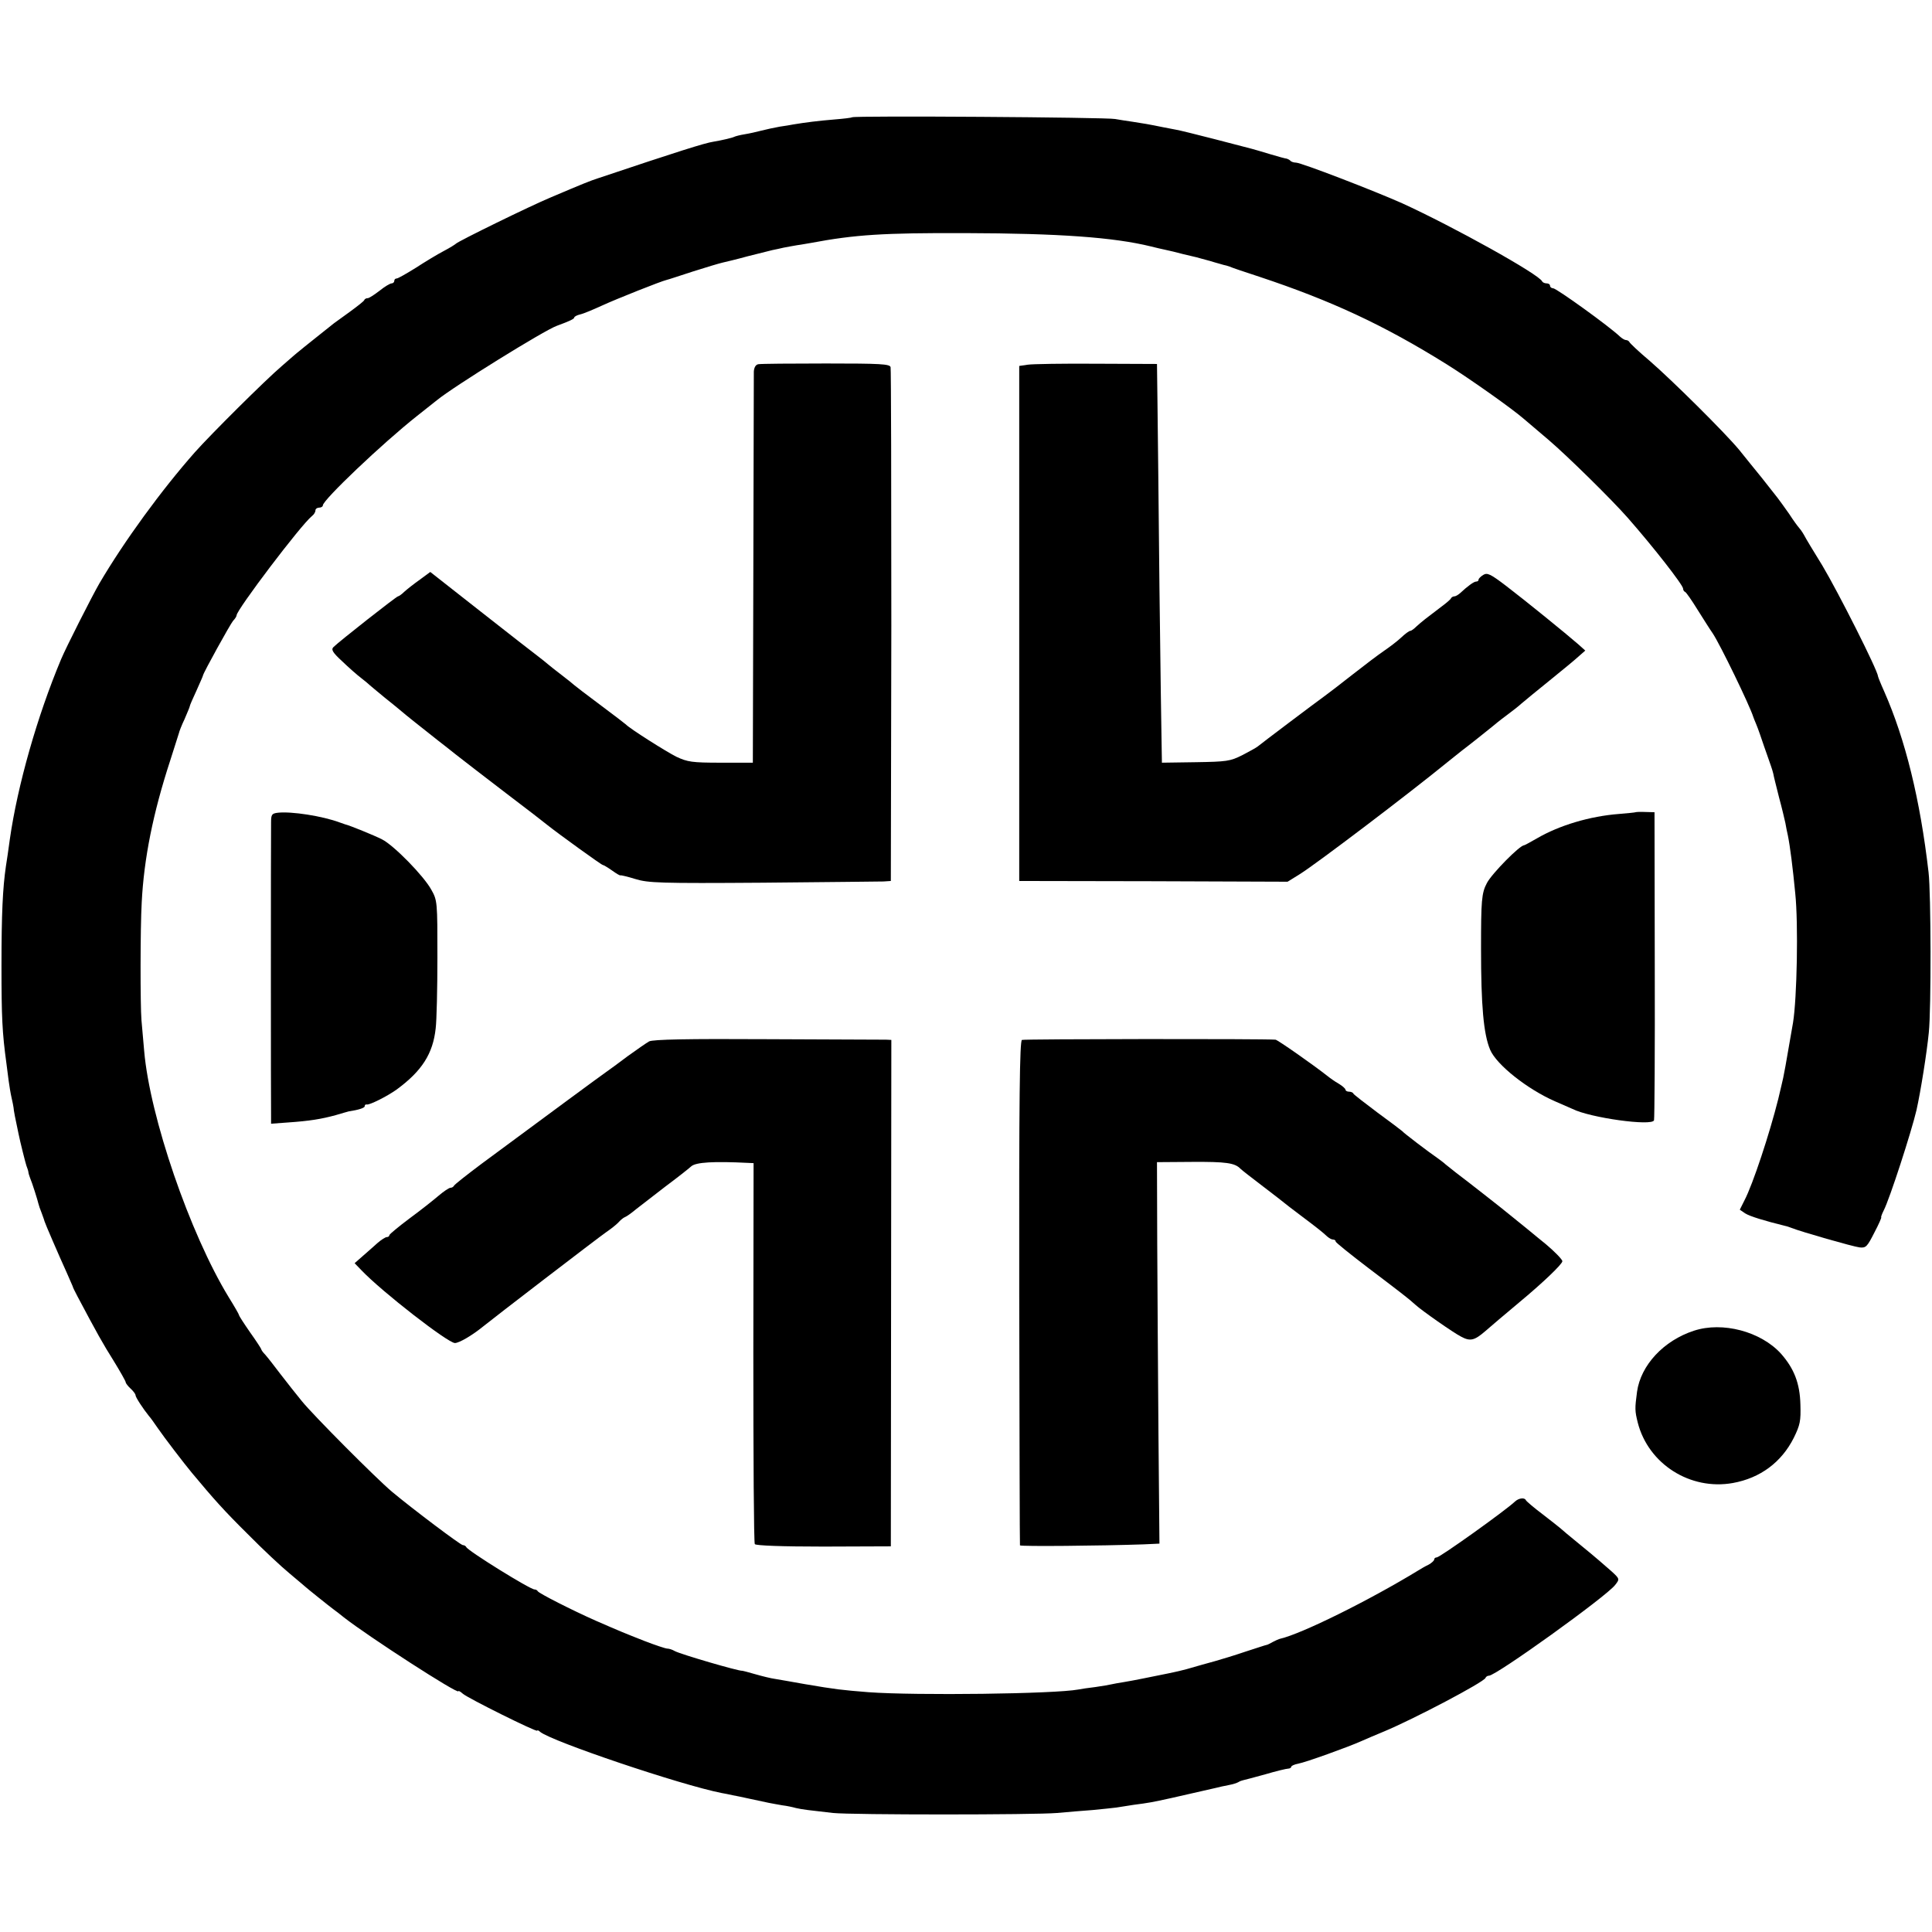
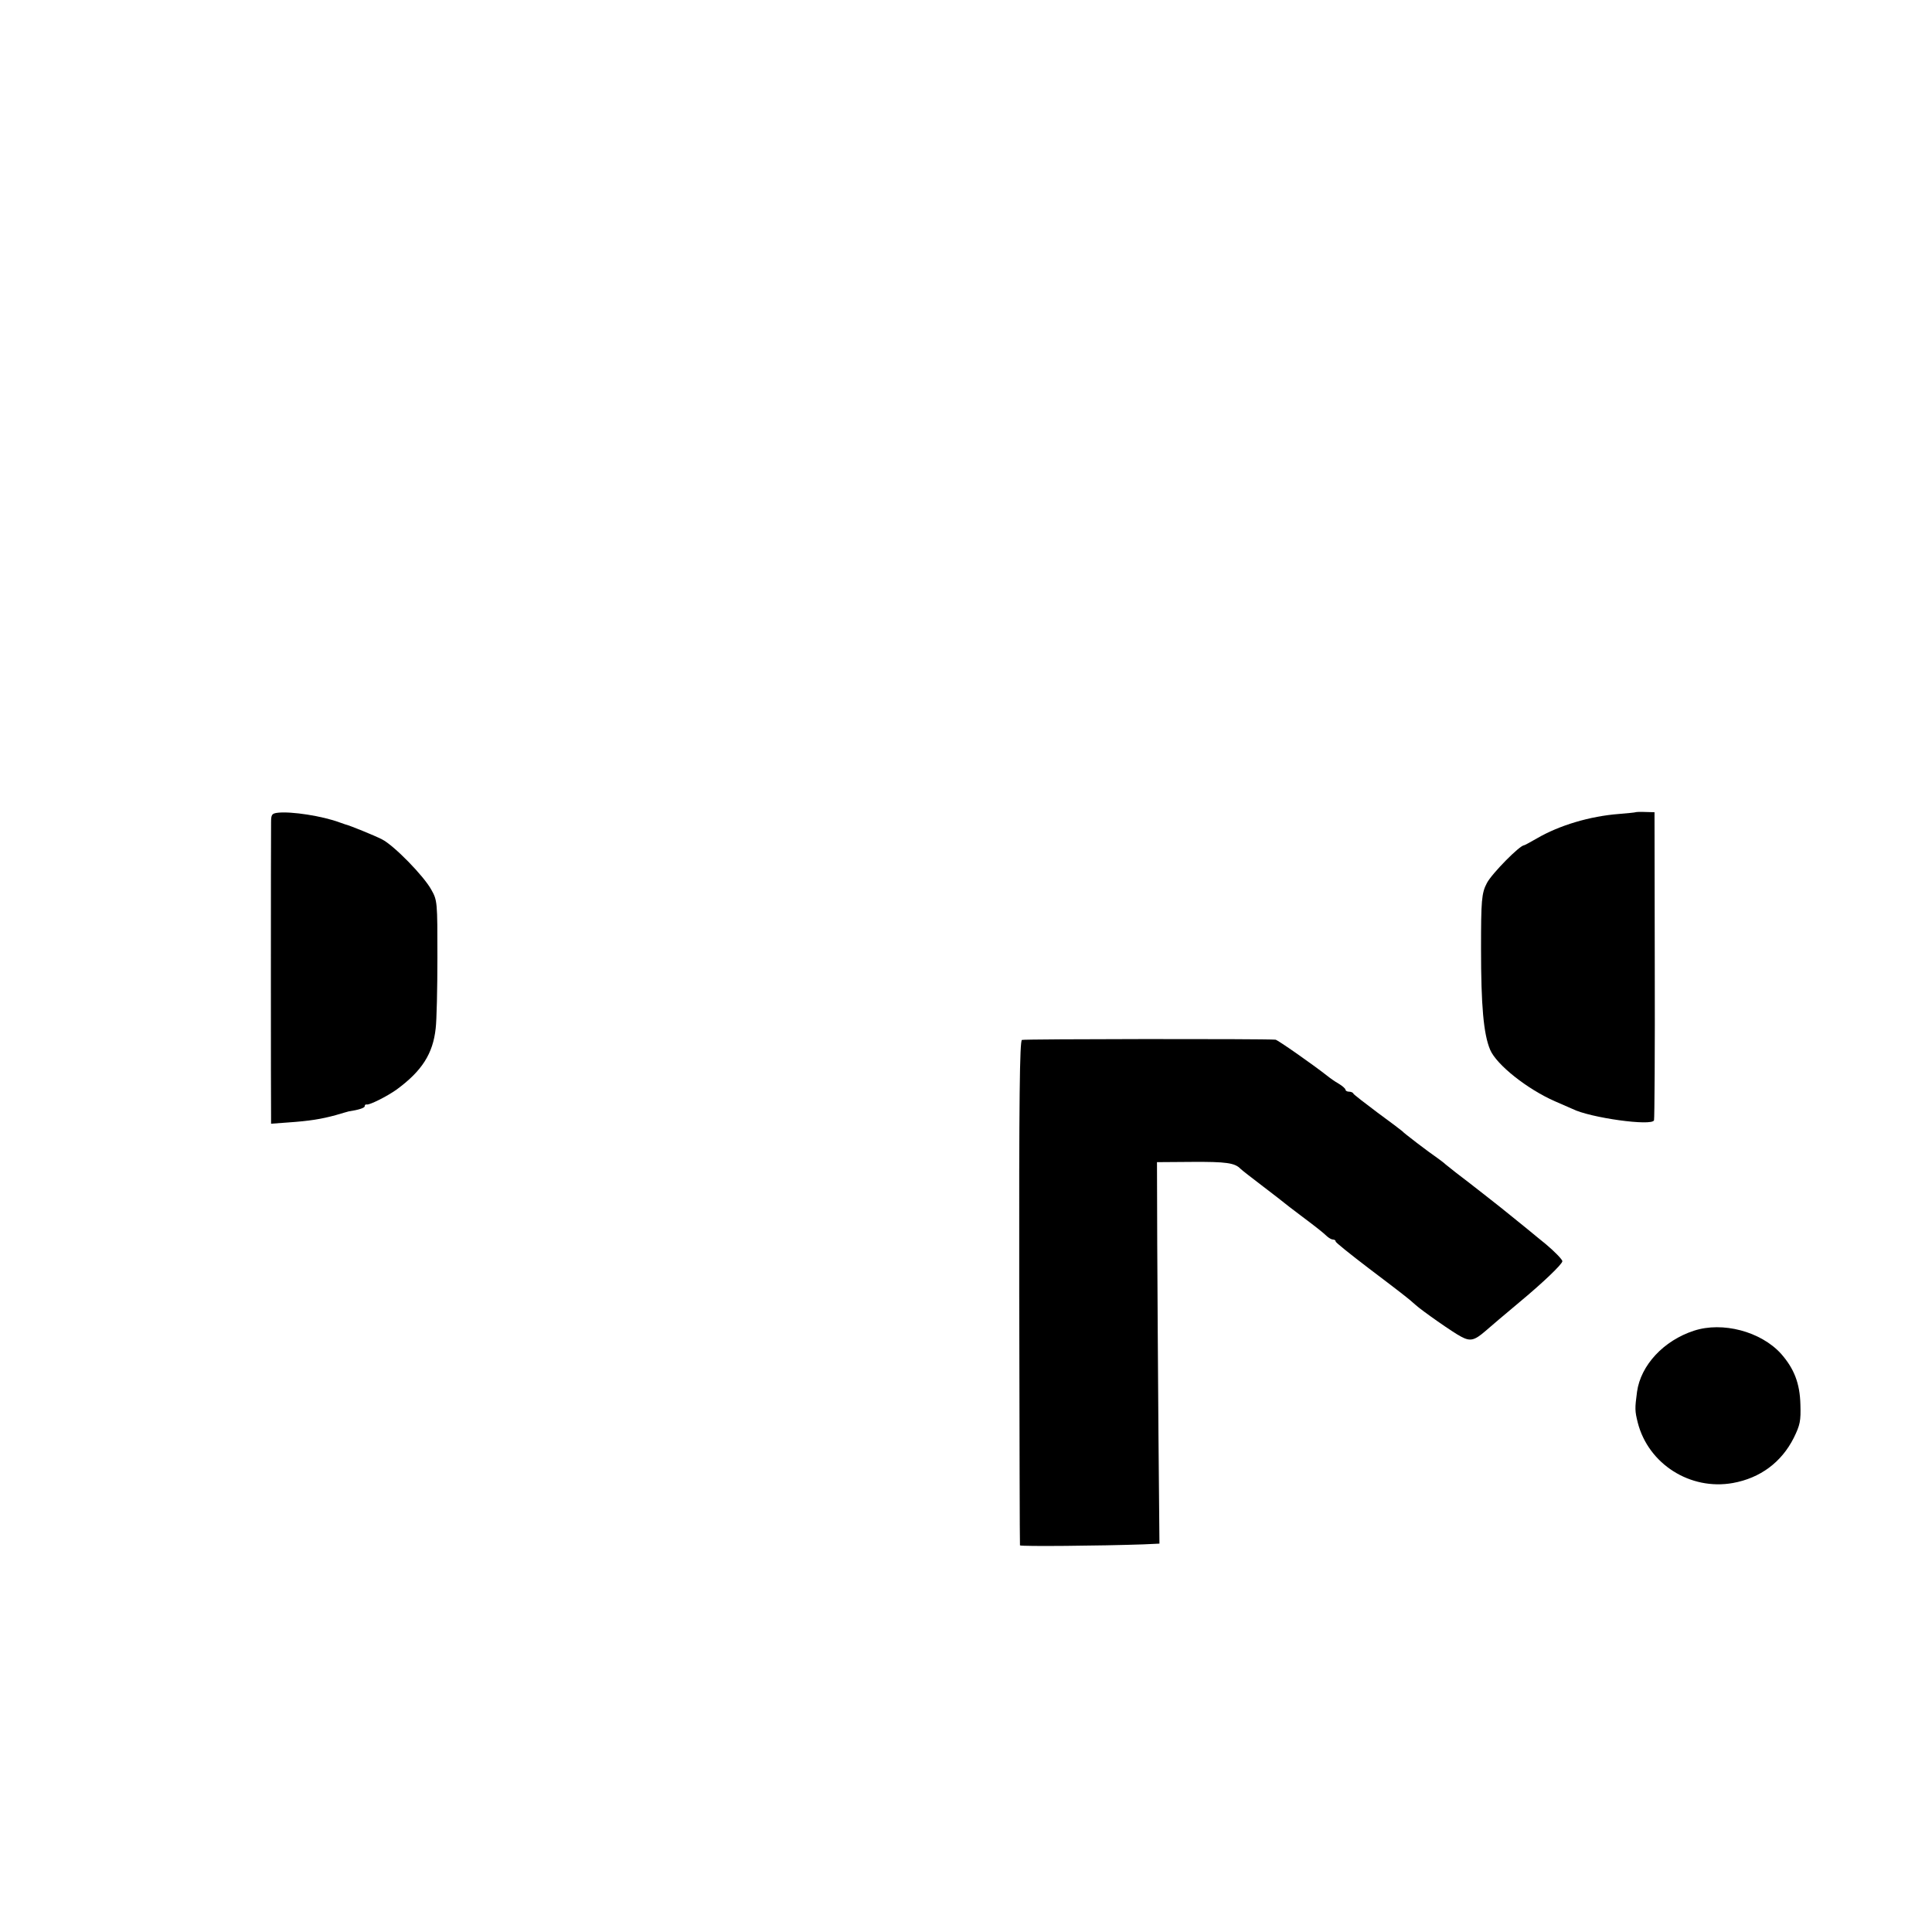
<svg xmlns="http://www.w3.org/2000/svg" version="1.0" width="784pt" height="784pt" viewBox="0 0 784 784" preserveAspectRatio="xMidYMid meet">
  <g transform="translate(0,784) scale(0.1,-0.1)" fill="#000000" stroke="none">
-     <path d="M3458 7364 c-3 -2 -36 -6 -74 -9 -62 -5 -117 -12 -165 -20 -9 -2 -34 -6 -55 -9 -22 -4 -55 -11 -74 -16 -19 -5 -50 -12 -69 -15 -19 -3 -37 -8 -41 -10 -7 -4 -49 -14 -85 -20 -34 -5 -142 -39 -470 -149 -28 -9 -56 -20 -190 -77 -82 -34 -376 -178 -385 -188 -3 -3 -25 -17 -50 -30 -25 -13 -76 -44 -113 -68 -37 -23 -72 -43 -77 -43 -6 0 -10 -4 -10 -10 0 -5 -5 -10 -11 -10 -6 0 -28 -13 -49 -30 -21 -16 -42 -30 -48 -30 -6 0 -12 -3 -14 -8 -1 -4 -28 -25 -58 -47 -30 -22 -59 -43 -65 -47 -26 -21 -131 -104 -141 -113 -7 -5 -38 -32 -70 -60 -68 -58 -289 -278 -353 -350 -136 -154 -287 -361 -388 -533 -30 -52 -135 -259 -155 -307 -97 -231 -177 -513 -208 -730 -6 -44 -13 -93 -16 -110 -13 -89 -18 -193 -18 -405 0 -207 3 -271 20 -395 2 -16 6 -48 9 -70 3 -22 8 -53 12 -70 4 -16 7 -34 8 -40 0 -8 8 -50 20 -105 7 -35 28 -118 32 -130 3 -8 7 -19 8 -25 0 -5 4 -17 7 -25 8 -18 31 -91 34 -105 1 -5 7 -23 14 -40 6 -16 11 -31 11 -32 0 -3 58 -138 90 -208 12 -27 23 -52 24 -55 0 -3 9 -21 19 -40 80 -151 103 -192 147 -262 27 -44 49 -83 49 -87 0 -4 9 -16 20 -26 11 -10 20 -22 20 -27 0 -8 30 -54 55 -85 6 -6 21 -28 35 -48 26 -38 108 -145 138 -181 90 -108 131 -154 227 -249 60 -61 137 -133 170 -160 33 -28 62 -52 65 -55 5 -5 96 -78 115 -92 6 -4 24 -18 40 -31 101 -79 465 -314 465 -300 0 3 8 -1 18 -10 20 -18 302 -158 302 -150 0 3 6 1 12 -5 48 -39 569 -215 736 -248 12 -2 32 -6 45 -9 12 -2 45 -9 72 -15 28 -6 61 -13 75 -16 14 -3 39 -7 55 -10 17 -2 41 -7 55 -11 26 -6 53 -9 150 -20 76 -8 818 -8 910 0 41 4 107 9 145 12 39 4 81 8 95 10 14 2 45 7 70 11 62 8 73 10 155 28 22 5 148 34 180 41 11 3 34 8 50 11 17 3 35 9 40 12 6 4 15 7 20 8 6 1 46 12 90 24 44 13 86 23 93 23 6 0 12 4 12 8 0 3 12 9 28 12 29 5 204 68 255 91 18 8 60 26 94 40 120 50 405 200 411 217 2 5 8 9 14 9 29 0 477 322 512 368 19 24 19 25 -15 56 -19 17 -72 63 -119 101 -47 38 -87 72 -90 75 -3 3 -34 27 -70 55 -36 27 -66 53 -68 57 -5 12 -29 9 -44 -5 -39 -37 -305 -227 -318 -227 -6 0 -10 -4 -10 -8 0 -5 -10 -14 -22 -21 -13 -6 -32 -17 -43 -24 -200 -122 -473 -257 -560 -277 -5 -1 -19 -7 -30 -13 -11 -6 -22 -12 -25 -12 -3 0 -41 -13 -85 -27 -44 -15 -100 -32 -125 -39 -57 -16 -48 -13 -96 -27 -22 -7 -65 -17 -95 -23 -30 -6 -74 -15 -99 -20 -25 -5 -61 -12 -80 -15 -19 -3 -42 -7 -50 -9 -8 -2 -37 -7 -65 -11 -27 -3 -59 -8 -69 -10 -95 -18 -658 -25 -851 -11 -111 9 -131 11 -260 33 -49 9 -103 18 -120 21 -16 2 -52 11 -80 19 -27 8 -51 14 -53 14 -14 -2 -250 67 -274 80 -10 6 -23 10 -30 10 -7 0 -49 14 -93 31 -81 32 -94 37 -197 82 -95 42 -233 112 -236 120 -2 4 -8 7 -13 7 -18 0 -271 157 -277 172 -2 4 -8 8 -14 8 -9 0 -203 146 -288 217 -64 54 -318 309 -365 367 -22 27 -61 76 -87 110 -25 33 -53 69 -62 79 -9 9 -16 19 -16 22 0 2 -20 33 -45 68 -25 36 -45 67 -45 70 0 3 -19 36 -42 73 -158 259 -320 732 -343 999 -4 44 -9 100 -11 125 -5 60 -5 373 1 478 9 178 46 363 116 577 18 55 33 105 35 110 1 6 11 32 23 57 11 26 21 49 21 52 0 3 12 31 27 63 14 32 27 60 27 63 3 13 110 207 122 221 8 8 14 18 14 22 0 22 261 367 306 403 8 6 14 16 14 23 0 6 7 11 15 11 8 0 15 4 15 9 0 22 242 252 381 362 35 28 72 57 82 65 67 55 436 284 487 302 52 19 70 28 70 33 0 4 11 10 24 13 14 3 54 20 89 36 61 28 240 99 262 104 6 1 53 17 106 34 53 17 107 33 120 36 13 3 60 14 103 26 44 11 89 22 100 25 12 2 32 7 46 10 14 3 39 7 55 10 17 2 41 7 55 9 181 34 295 41 625 40 383 -1 604 -17 755 -54 19 -5 46 -11 60 -14 14 -3 45 -10 70 -17 25 -6 50 -12 55 -13 6 -2 30 -8 55 -15 25 -8 50 -14 55 -16 6 -1 17 -4 25 -7 8 -4 62 -22 120 -41 292 -97 505 -196 760 -355 96 -60 267 -181 315 -223 11 -9 56 -48 100 -85 76 -65 255 -241 320 -315 102 -116 225 -273 225 -288 0 -5 3 -11 8 -13 4 -1 27 -34 51 -73 24 -38 51 -81 61 -95 29 -43 150 -292 165 -340 1 -3 6 -16 12 -30 6 -14 20 -54 32 -90 13 -36 25 -72 28 -80 3 -8 7 -22 9 -30 1 -8 12 -51 23 -95 12 -44 23 -91 26 -105 2 -14 7 -36 10 -50 9 -44 20 -131 30 -235 13 -124 7 -427 -9 -525 -28 -163 -38 -221 -47 -255 -5 -22 -11 -47 -13 -55 -35 -140 -103 -346 -137 -411 l-19 -38 22 -15 c19 -12 78 -30 163 -51 6 -1 17 -5 25 -8 37 -15 250 -76 276 -79 26 -3 31 3 60 60 18 34 30 62 28 62 -2 0 2 12 10 28 24 46 113 321 133 407 17 76 42 233 50 315 10 96 9 564 -1 650 -34 295 -94 539 -180 734 -14 31 -25 59 -25 61 -1 24 -161 341 -226 450 -34 55 -68 111 -75 125 -8 14 -18 27 -21 30 -3 3 -21 27 -39 55 -19 27 -40 56 -47 65 -6 8 -35 44 -63 80 -29 36 -71 87 -93 115 -61 73 -270 280 -362 360 -44 37 -81 72 -83 77 -2 4 -8 8 -14 8 -5 0 -15 6 -23 13 -46 44 -258 196 -272 197 -7 0 -13 5 -13 10 0 6 -6 10 -14 10 -8 0 -16 4 -18 8 -11 28 -362 223 -568 317 -112 50 -410 165 -431 165 -8 0 -19 3 -23 8 -4 4 -11 7 -14 8 -4 0 -34 8 -67 18 -33 10 -67 20 -75 22 -8 2 -76 20 -150 39 -74 19 -146 37 -160 39 -14 3 -37 7 -52 10 -53 11 -83 16 -123 22 -22 3 -53 8 -70 11 -33 7 -1061 14 -1067 7z" />
-     <path d="M3077 6362 c-11 -2 -17 -14 -18 -30 0 -15 -1 -378 -2 -807 l-2 -780 -130 0 c-117 0 -135 3 -180 24 -42 21 -189 114 -205 131 -3 3 -50 39 -105 80 -55 41 -102 77 -105 80 -3 3 -25 21 -50 40 -25 19 -50 39 -57 45 -6 5 -24 20 -40 32 -15 11 -120 93 -232 181 l-205 161 -42 -31 c-24 -17 -52 -39 -63 -49 -11 -11 -23 -19 -26 -19 -6 0 -239 -183 -262 -206 -10 -10 -3 -22 35 -57 26 -25 61 -56 77 -68 17 -13 32 -26 35 -29 3 -3 30 -25 60 -50 30 -24 62 -50 70 -57 12 -11 88 -71 150 -120 8 -6 40 -31 70 -55 30 -24 123 -95 205 -158 83 -63 157 -120 165 -127 49 -39 221 -163 226 -163 3 0 20 -10 37 -22 18 -13 33 -22 35 -20 1 1 28 -5 60 -15 52 -16 99 -18 517 -15 253 2 474 5 490 5 l30 2 2 1035 c0 569 -1 1042 -3 1050 -3 13 -41 15 -262 15 -142 0 -266 -1 -275 -3z" />
-     <path d="M4170 6360 l-34 -5 0 -1045 0 -1045 544 -1 545 -2 50 31 c66 41 443 327 601 456 18 14 42 34 55 44 37 28 88 69 129 102 20 17 49 39 64 50 15 11 38 29 50 40 13 11 65 54 116 95 51 41 104 85 118 98 l25 22 -29 26 c-47 41 -213 176 -293 237 -63 48 -76 54 -92 44 -10 -6 -19 -15 -19 -19 0 -5 -4 -8 -10 -8 -9 0 -35 -19 -65 -47 -8 -7 -18 -13 -23 -13 -6 0 -12 -4 -14 -8 -1 -4 -21 -21 -43 -37 -57 -43 -76 -58 -97 -77 -10 -10 -21 -18 -25 -18 -5 0 -21 -12 -38 -28 -16 -15 -48 -39 -70 -54 -22 -15 -79 -58 -126 -95 -48 -38 -98 -76 -113 -87 -39 -28 -259 -194 -272 -205 -6 -5 -35 -21 -64 -36 -48 -24 -62 -26 -188 -28 l-137 -2 -1 60 c-1 33 -5 326 -9 650 -3 325 -7 662 -8 749 l-2 159 -245 1 c-135 1 -261 -1 -280 -4z" />
    <path d="M1128 4542 c-25 -3 -28 -7 -28 -40 -1 -72 -1 -1167 0 -1195 l0 -27 68 5 c88 6 137 14 195 30 26 8 49 14 52 15 40 6 65 14 65 21 0 5 3 8 8 7 11 -3 83 33 122 61 102 75 147 145 158 248 4 32 7 162 7 288 0 225 0 231 -25 275 -30 55 -152 180 -200 204 -29 15 -132 57 -150 61 -3 1 -12 4 -20 7 -72 27 -198 46 -252 40z" />
    <path d="M6637 4544 c-1 -1 -31 -4 -67 -7 -118 -9 -242 -46 -333 -99 -26 -15 -50 -28 -52 -28 -18 0 -131 -115 -151 -153 -22 -41 -24 -72 -24 -267 0 -230 10 -346 37 -410 26 -61 151 -160 263 -209 30 -13 62 -27 71 -31 71 -36 324 -71 331 -46 2 6 4 290 3 631 l-1 619 -37 1 c-21 1 -38 0 -40 -1z" />
-     <path d="M2634 3614 c-12 -7 -51 -34 -87 -60 -36 -27 -75 -56 -87 -64 -23 -16 -224 -164 -505 -372 -60 -45 -111 -85 -113 -90 -2 -4 -8 -8 -14 -8 -6 0 -28 -15 -48 -32 -21 -18 -74 -60 -119 -93 -44 -33 -80 -63 -81 -67 0 -5 -5 -8 -10 -8 -6 0 -23 -11 -38 -24 -15 -14 -42 -37 -60 -53 l-33 -29 28 -29 c84 -88 351 -295 379 -295 17 0 70 31 113 66 39 32 469 362 501 384 19 13 42 31 50 40 8 9 20 19 26 21 6 2 26 16 45 32 19 15 72 56 119 92 47 35 94 72 105 82 19 17 92 21 231 14 l22 -1 -1 -768 c0 -423 2 -773 6 -778 4 -6 111 -10 279 -10 l273 1 1 1028 1 1027 -21 1 c-12 0 -228 1 -481 2 -326 2 -465 -1 -481 -9z" />
    <path d="M4147 3620 c-9 -4 -12 -234 -11 -1025 1 -561 2 -1023 3 -1026 1 -5 328 -2 501 4 l65 3 -4 444 c-2 245 -4 593 -5 774 l-1 330 140 1 c141 1 176 -4 199 -28 7 -7 49 -39 92 -72 43 -33 81 -62 84 -65 3 -3 32 -25 65 -50 72 -54 93 -71 110 -87 8 -7 18 -13 24 -13 6 0 11 -3 11 -8 0 -4 60 -52 132 -107 124 -94 165 -125 192 -150 25 -23 155 -114 185 -129 37 -20 54 -16 98 22 39 34 62 53 138 117 94 78 175 155 175 167 0 7 -32 40 -68 70 -12 9 -46 38 -77 63 -31 25 -62 50 -68 55 -21 18 -182 144 -217 170 -18 14 -38 30 -44 35 -6 6 -21 17 -32 25 -38 26 -139 103 -144 110 -3 3 -48 37 -100 75 -52 39 -96 73 -98 77 -2 5 -10 8 -18 8 -8 0 -14 4 -14 8 0 4 -12 15 -27 24 -16 9 -37 24 -48 33 -56 44 -200 145 -209 146 -50 4 -1020 3 -1029 -1z" />
    <path d="M6874 2440 c-123 -40 -216 -140 -231 -248 -9 -68 -9 -77 3 -125 43 -168 213 -276 386 -245 111 20 197 84 247 183 26 53 29 69 27 135 -2 87 -26 147 -79 207 -82 90 -237 131 -353 93z" />
  </g>
</svg>